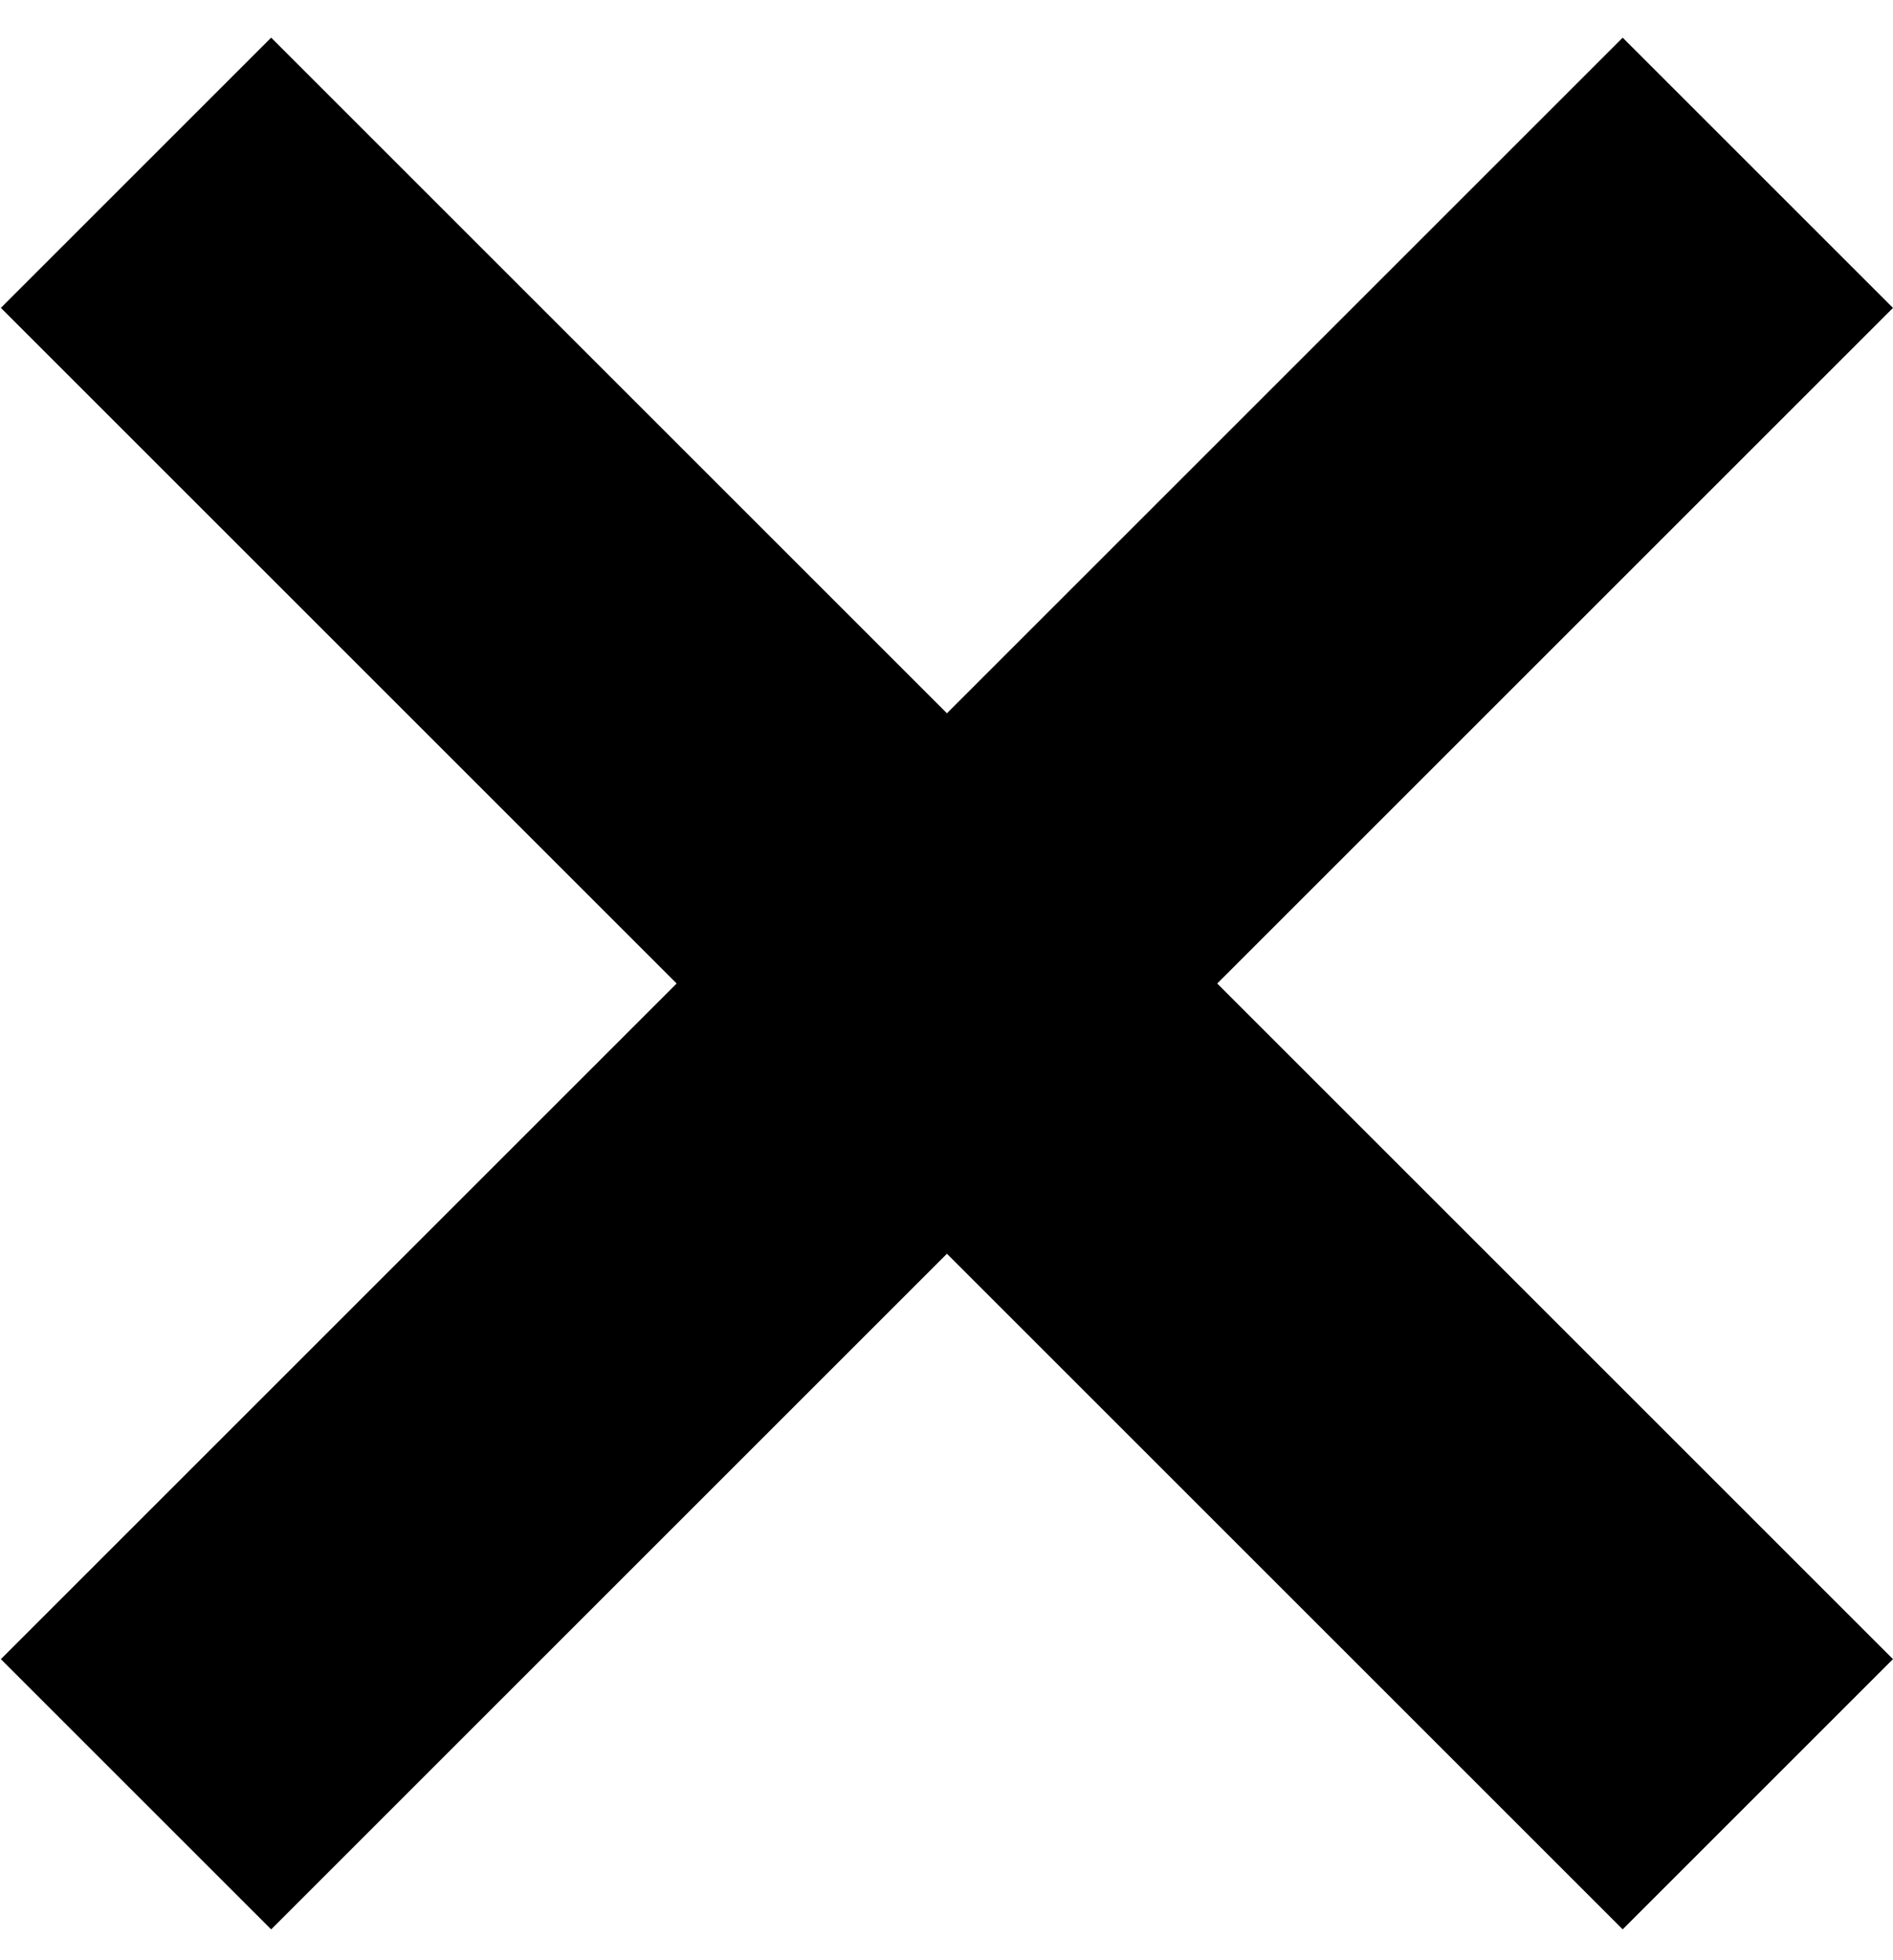
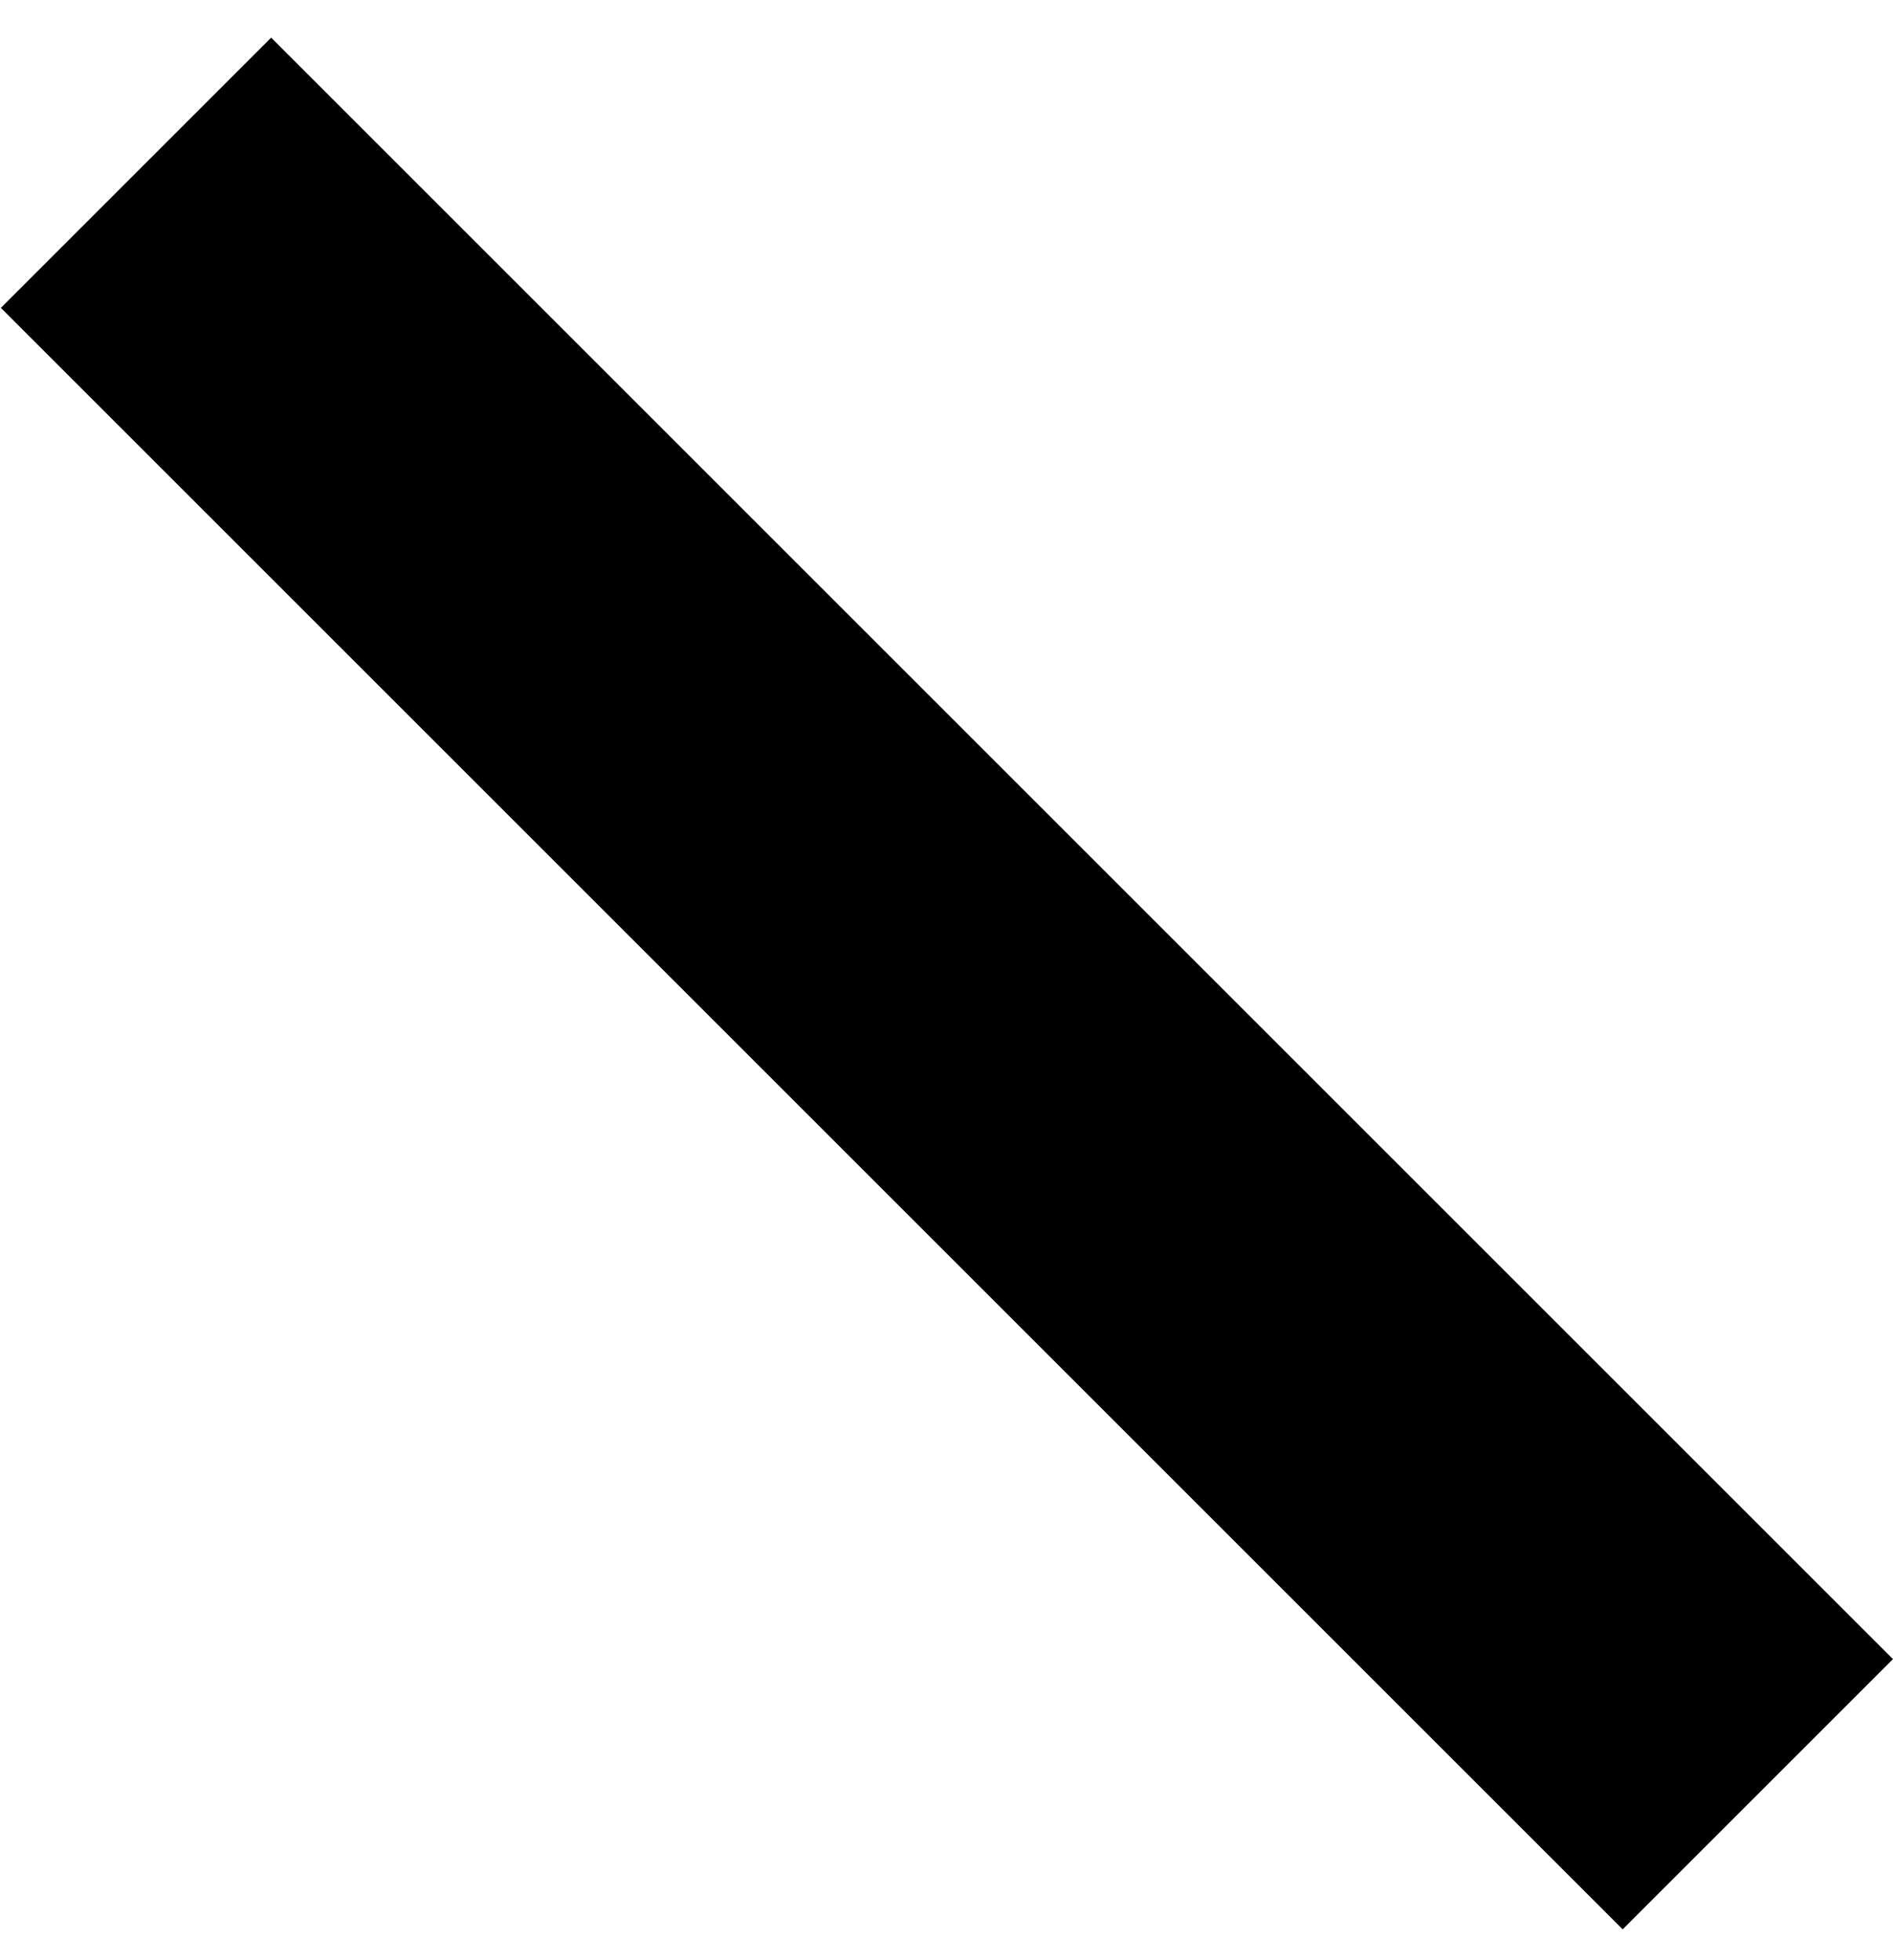
<svg xmlns="http://www.w3.org/2000/svg" width="28" height="29" viewBox="0 0 28 29" fill="none">
  <rect x="4.011" y="0.557" width="33.925" height="5.654" transform="rotate(45 4.011 0.557)" fill="black" />
-   <rect x="0.013" y="24.546" width="33.925" height="5.654" transform="rotate(-45 0.013 24.546)" fill="black" />
</svg>